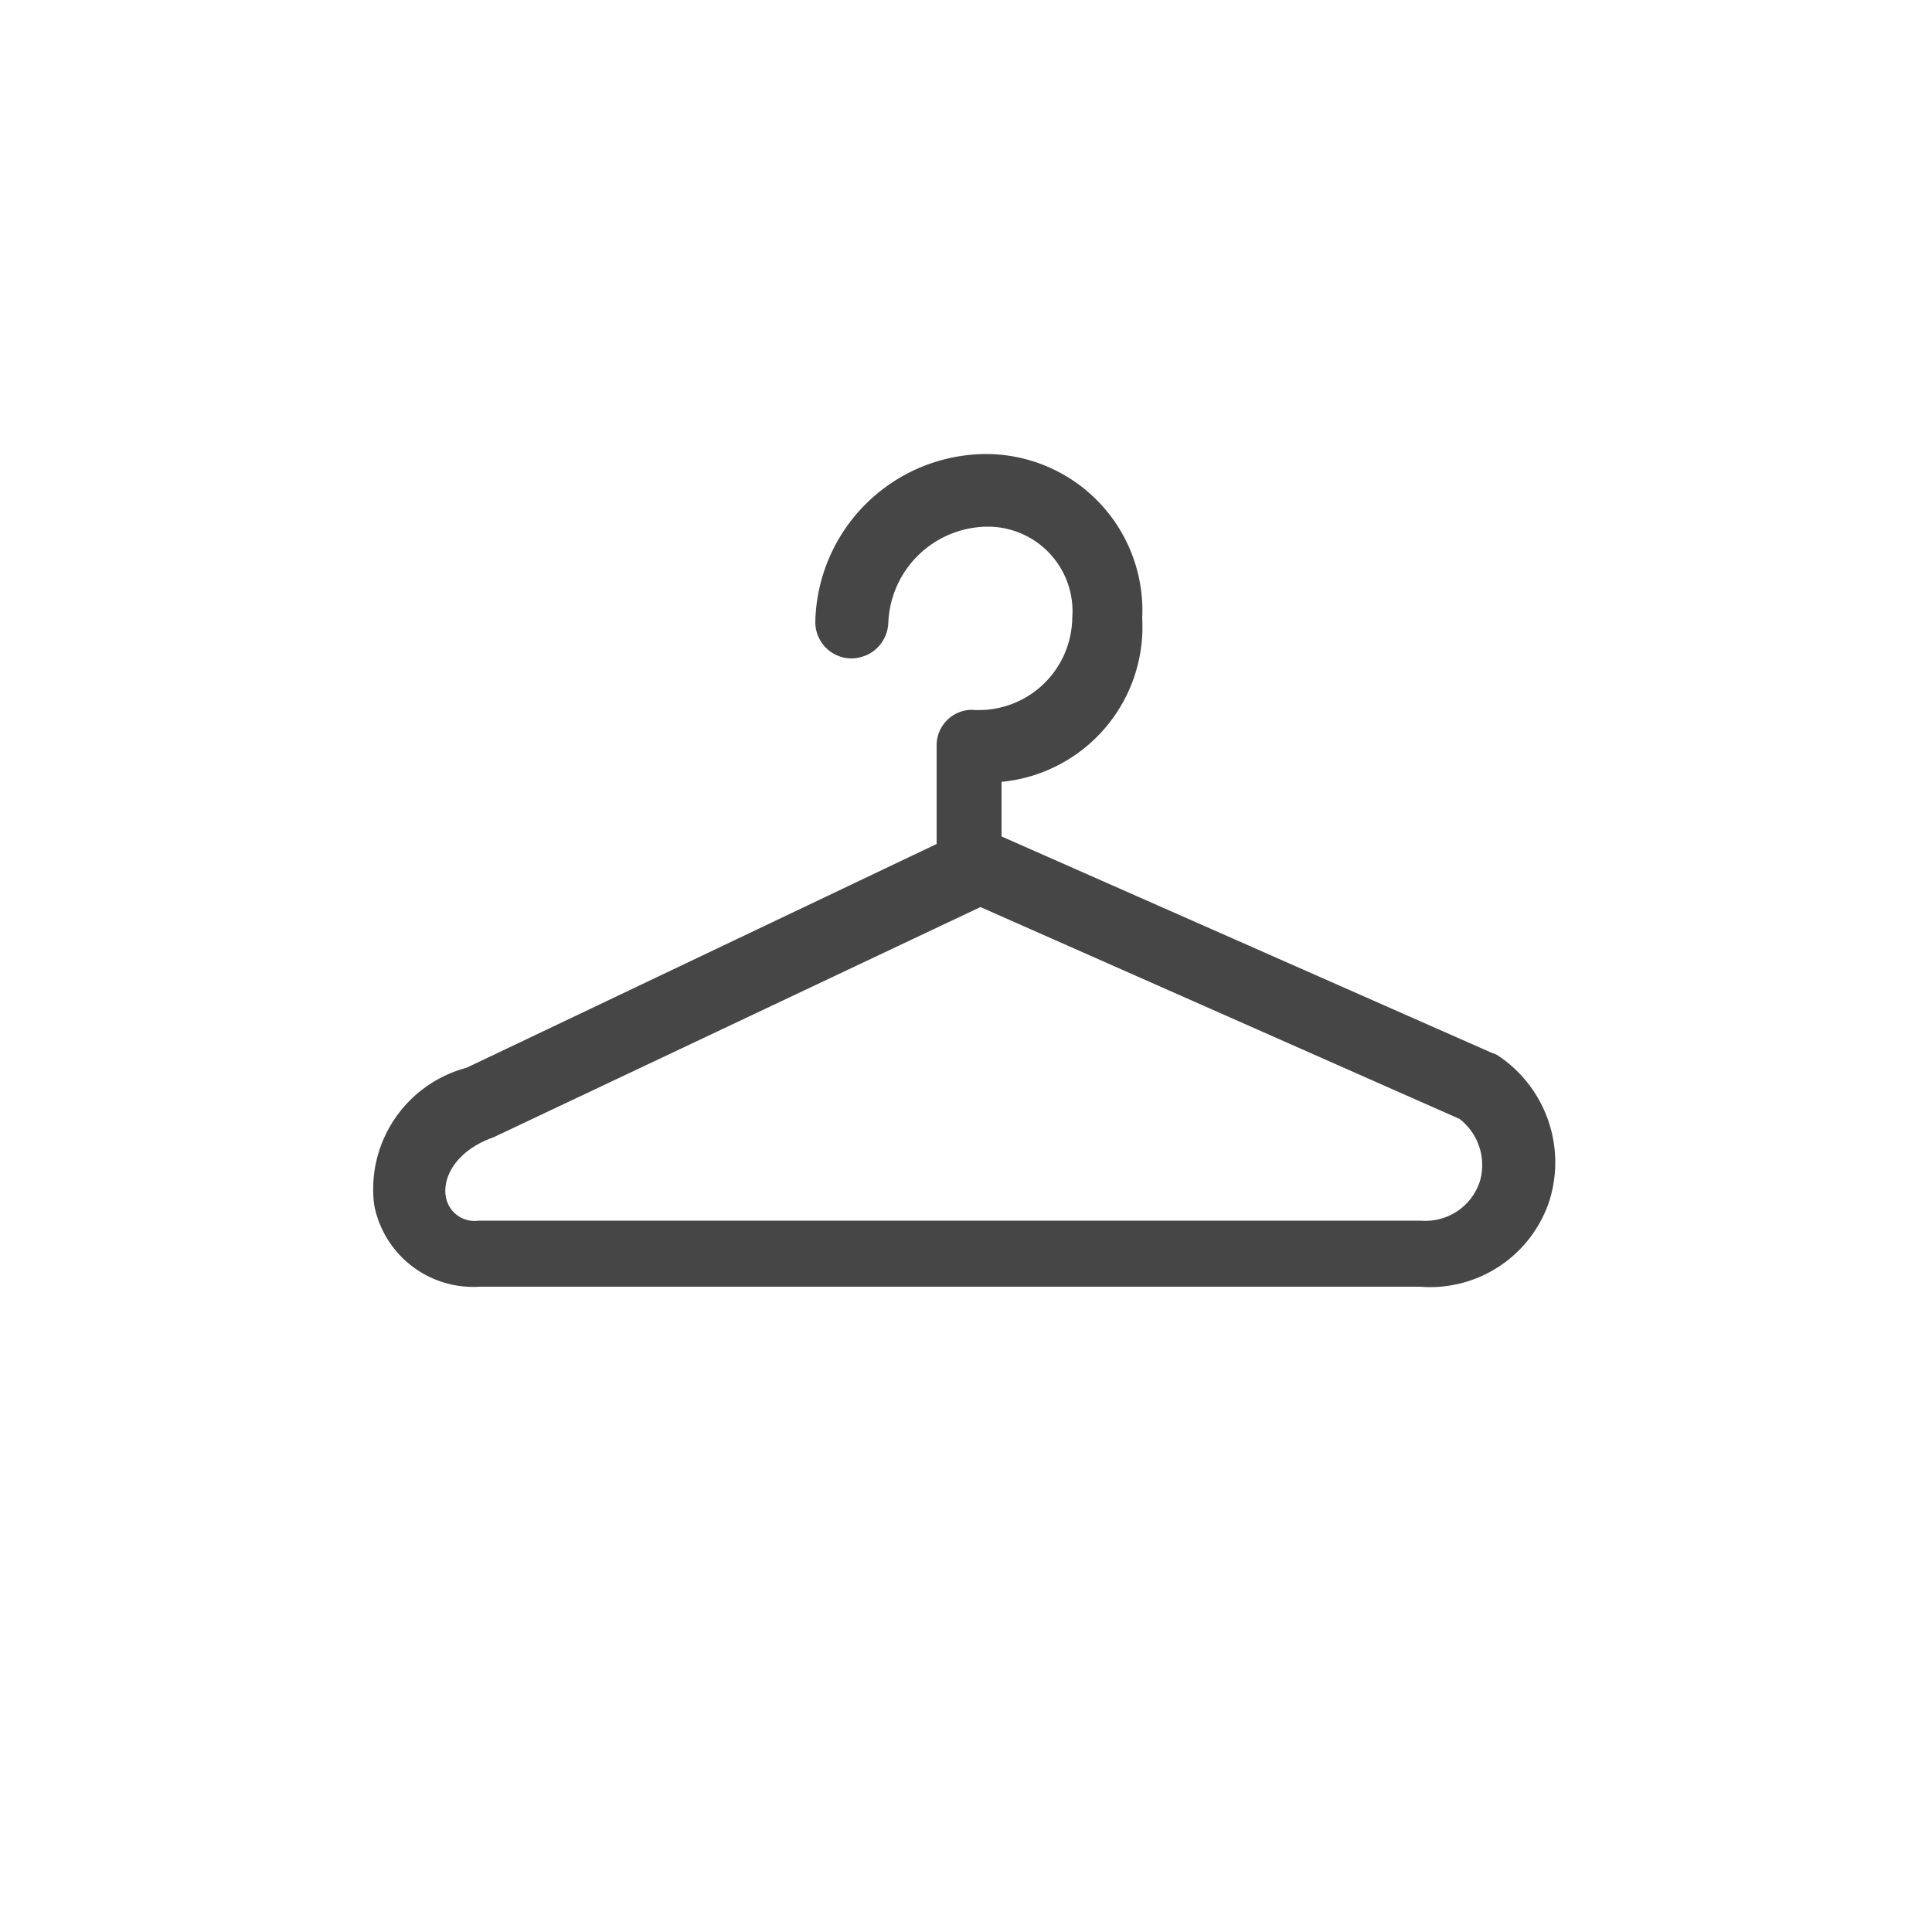
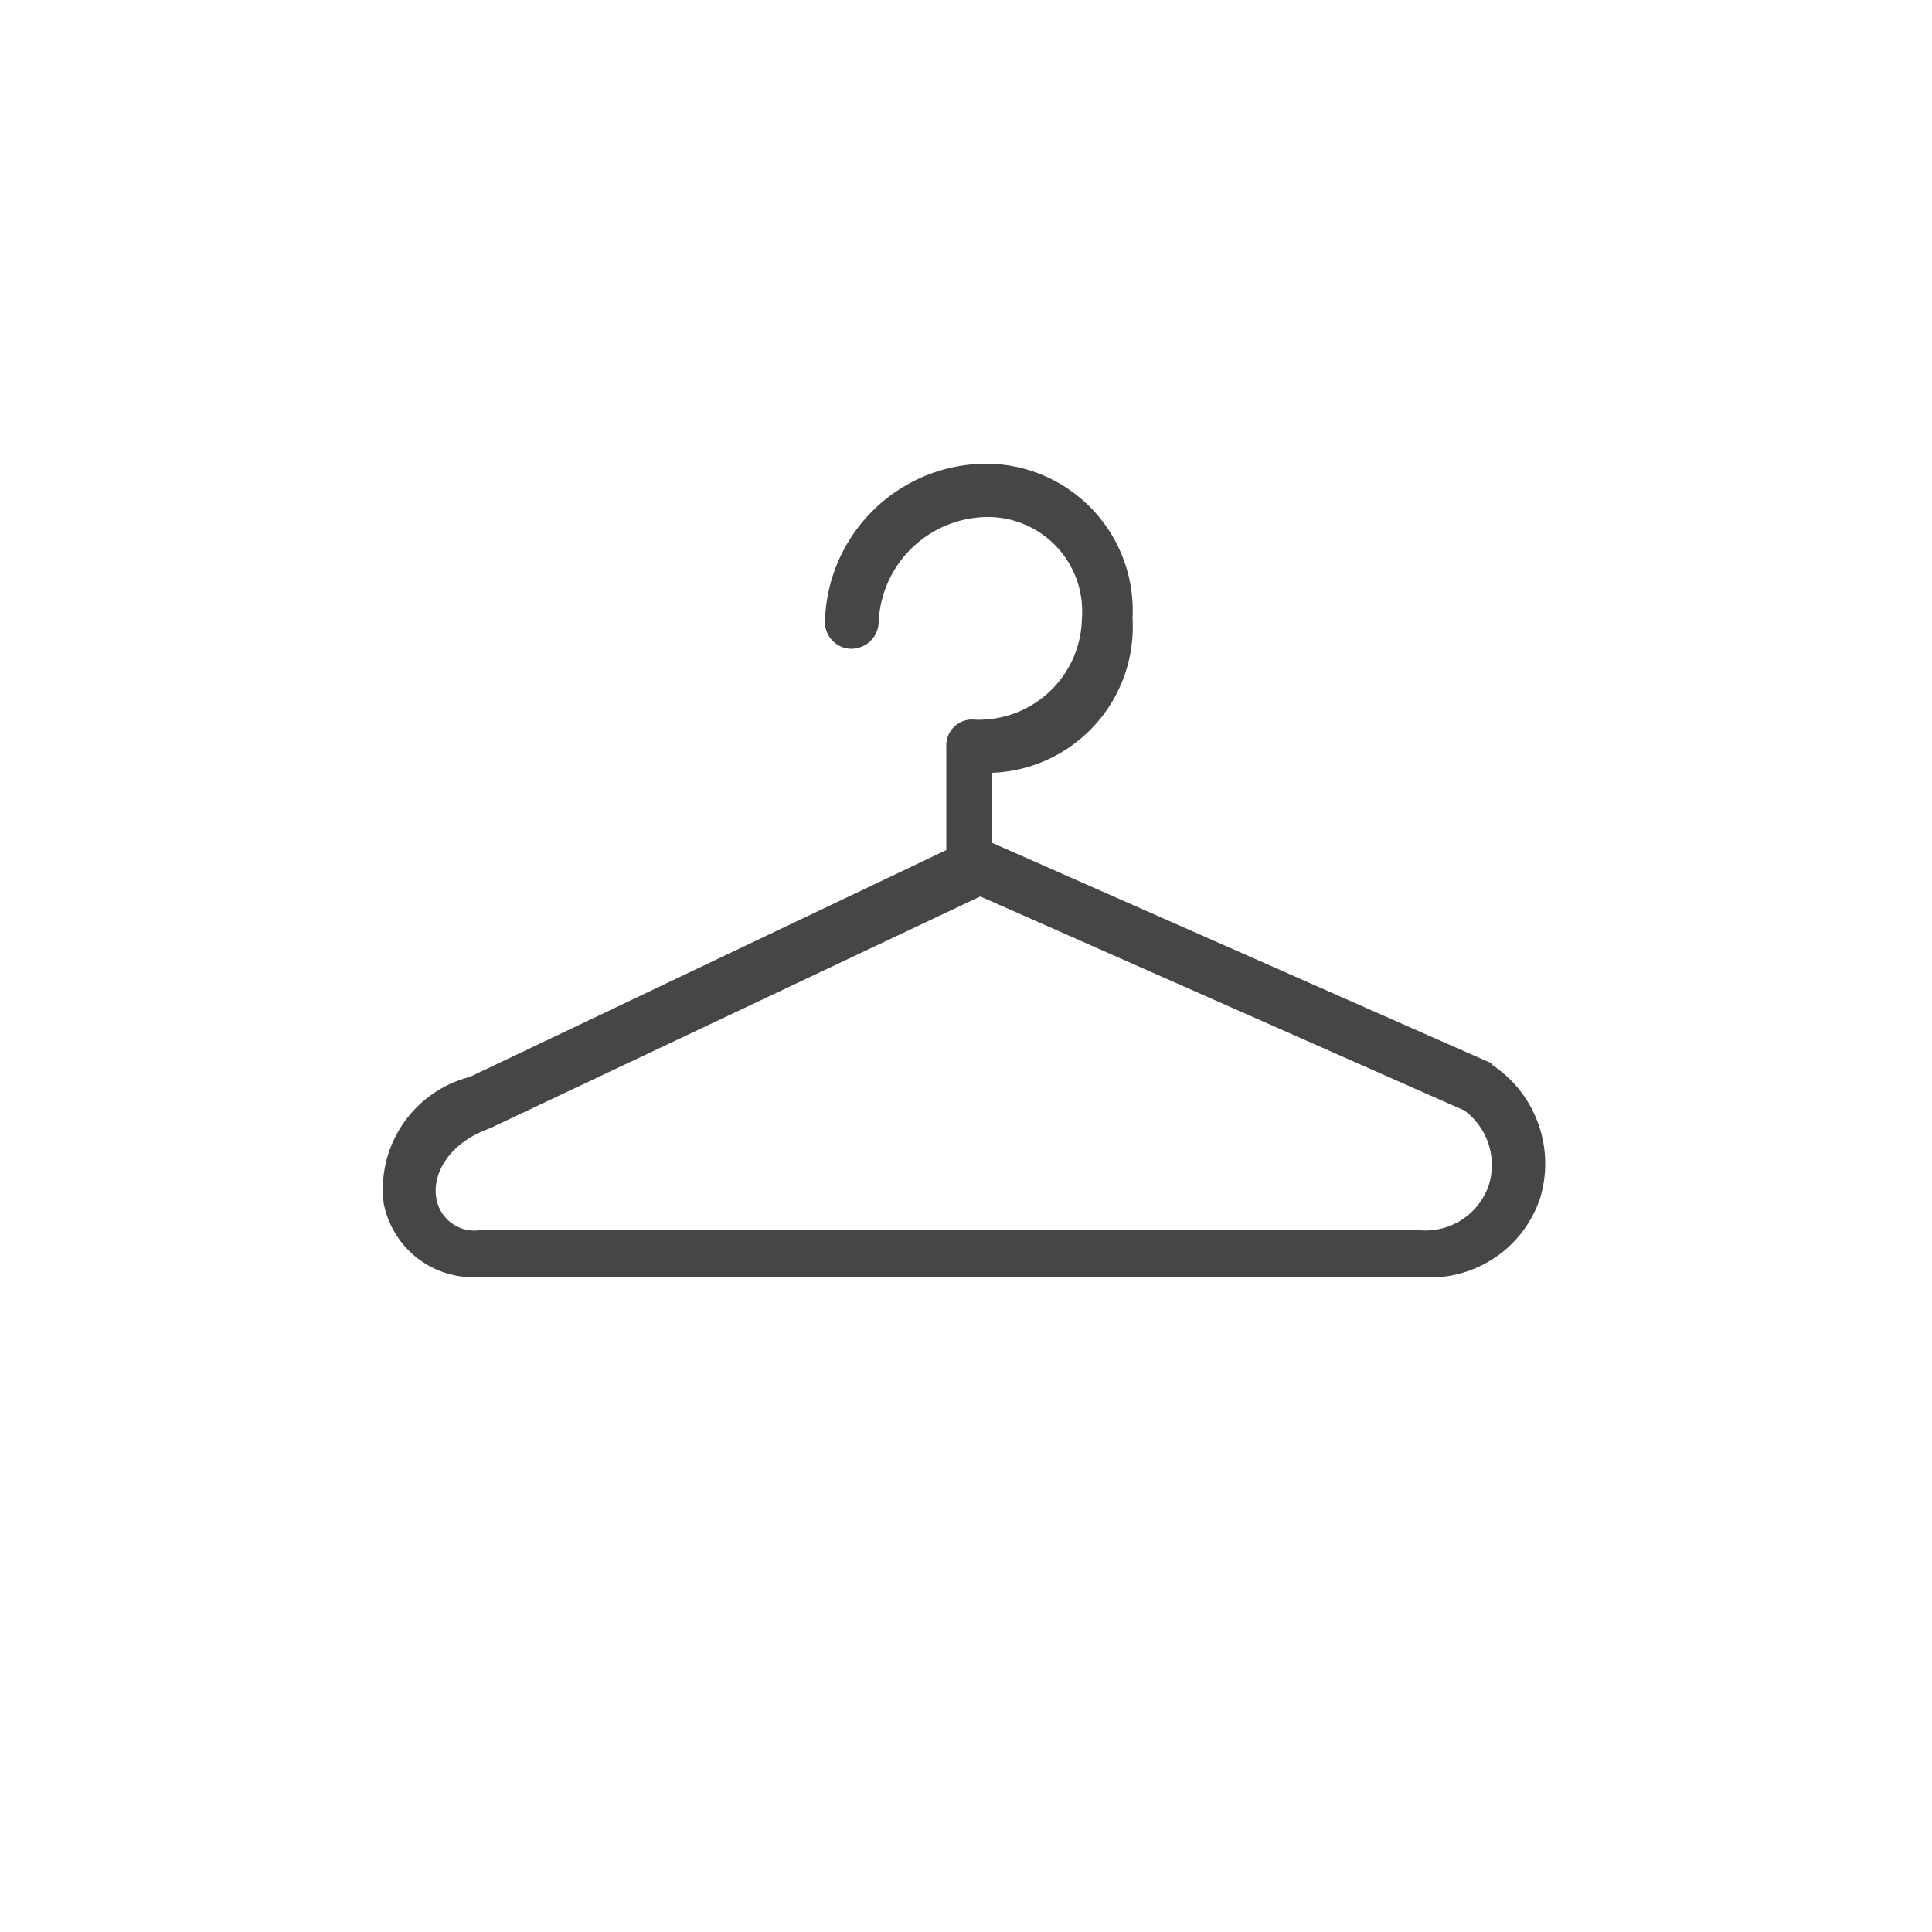
<svg xmlns="http://www.w3.org/2000/svg" id="Icon_Outfit-Beratung" width="50" height="50" viewBox="0 0 50 50">
  <path id="Filler" d="M38.54,30.64a1.73,1.73,0,0,1-1.78,1.2H12.4A1,1,0,0,1,11.29,31c-.1-.57.27-1.4,1.39-1.8l12.69-6L37.9,28.74a1.76,1.76,0,0,1,.64,1.9m.08-3.12-.15-.06-12.8-5.65V20a3.78,3.78,0,0,0,3.64-4,3.8,3.8,0,0,0-3.78-4,4.19,4.19,0,0,0-4.18,4.1.69.69,0,0,0,.7.69.79.79,0,0,0,.31-.08.71.71,0,0,0,.38-.61,2.84,2.84,0,0,1,2.82-2.72A2.44,2.44,0,0,1,28,16a2.67,2.67,0,0,1-2.86,2.62.67.67,0,0,0-.65.7V22h0L12.16,27.87a3,3,0,0,0-2.23,3.27,2.36,2.36,0,0,0,2.47,1.91H36.76A3,3,0,0,0,39.86,31a3.07,3.07,0,0,0-1.24-3.44" fill="#464646" />
-   <path id="Outline" d="M38.54,30.64a1.73,1.73,0,0,1-1.78,1.2H12.4A1,1,0,0,1,11.29,31c-.1-.57.27-1.4,1.39-1.8l12.69-6L37.9,28.74A1.76,1.76,0,0,1,38.54,30.64Zm.08-3.12-.15-.06-12.8-5.65V20a3.78,3.78,0,0,0,3.64-4,3.8,3.8,0,0,0-3.78-4,4.19,4.19,0,0,0-4.18,4.1.69.69,0,0,0,.7.69.79.79,0,0,0,.31-.08.71.71,0,0,0,.38-.61,2.84,2.84,0,0,1,2.82-2.72A2.44,2.44,0,0,1,28,16a2.67,2.67,0,0,1-2.86,2.62.67.67,0,0,0-.65.7V22h0L12.16,27.87a3,3,0,0,0-2.23,3.27,2.36,2.36,0,0,0,2.47,1.91H36.76A3,3,0,0,0,39.86,31a3.07,3.07,0,0,0-1.24-3.48Z" fill="none" stroke="#464646" stroke-width="0.5" />
</svg>